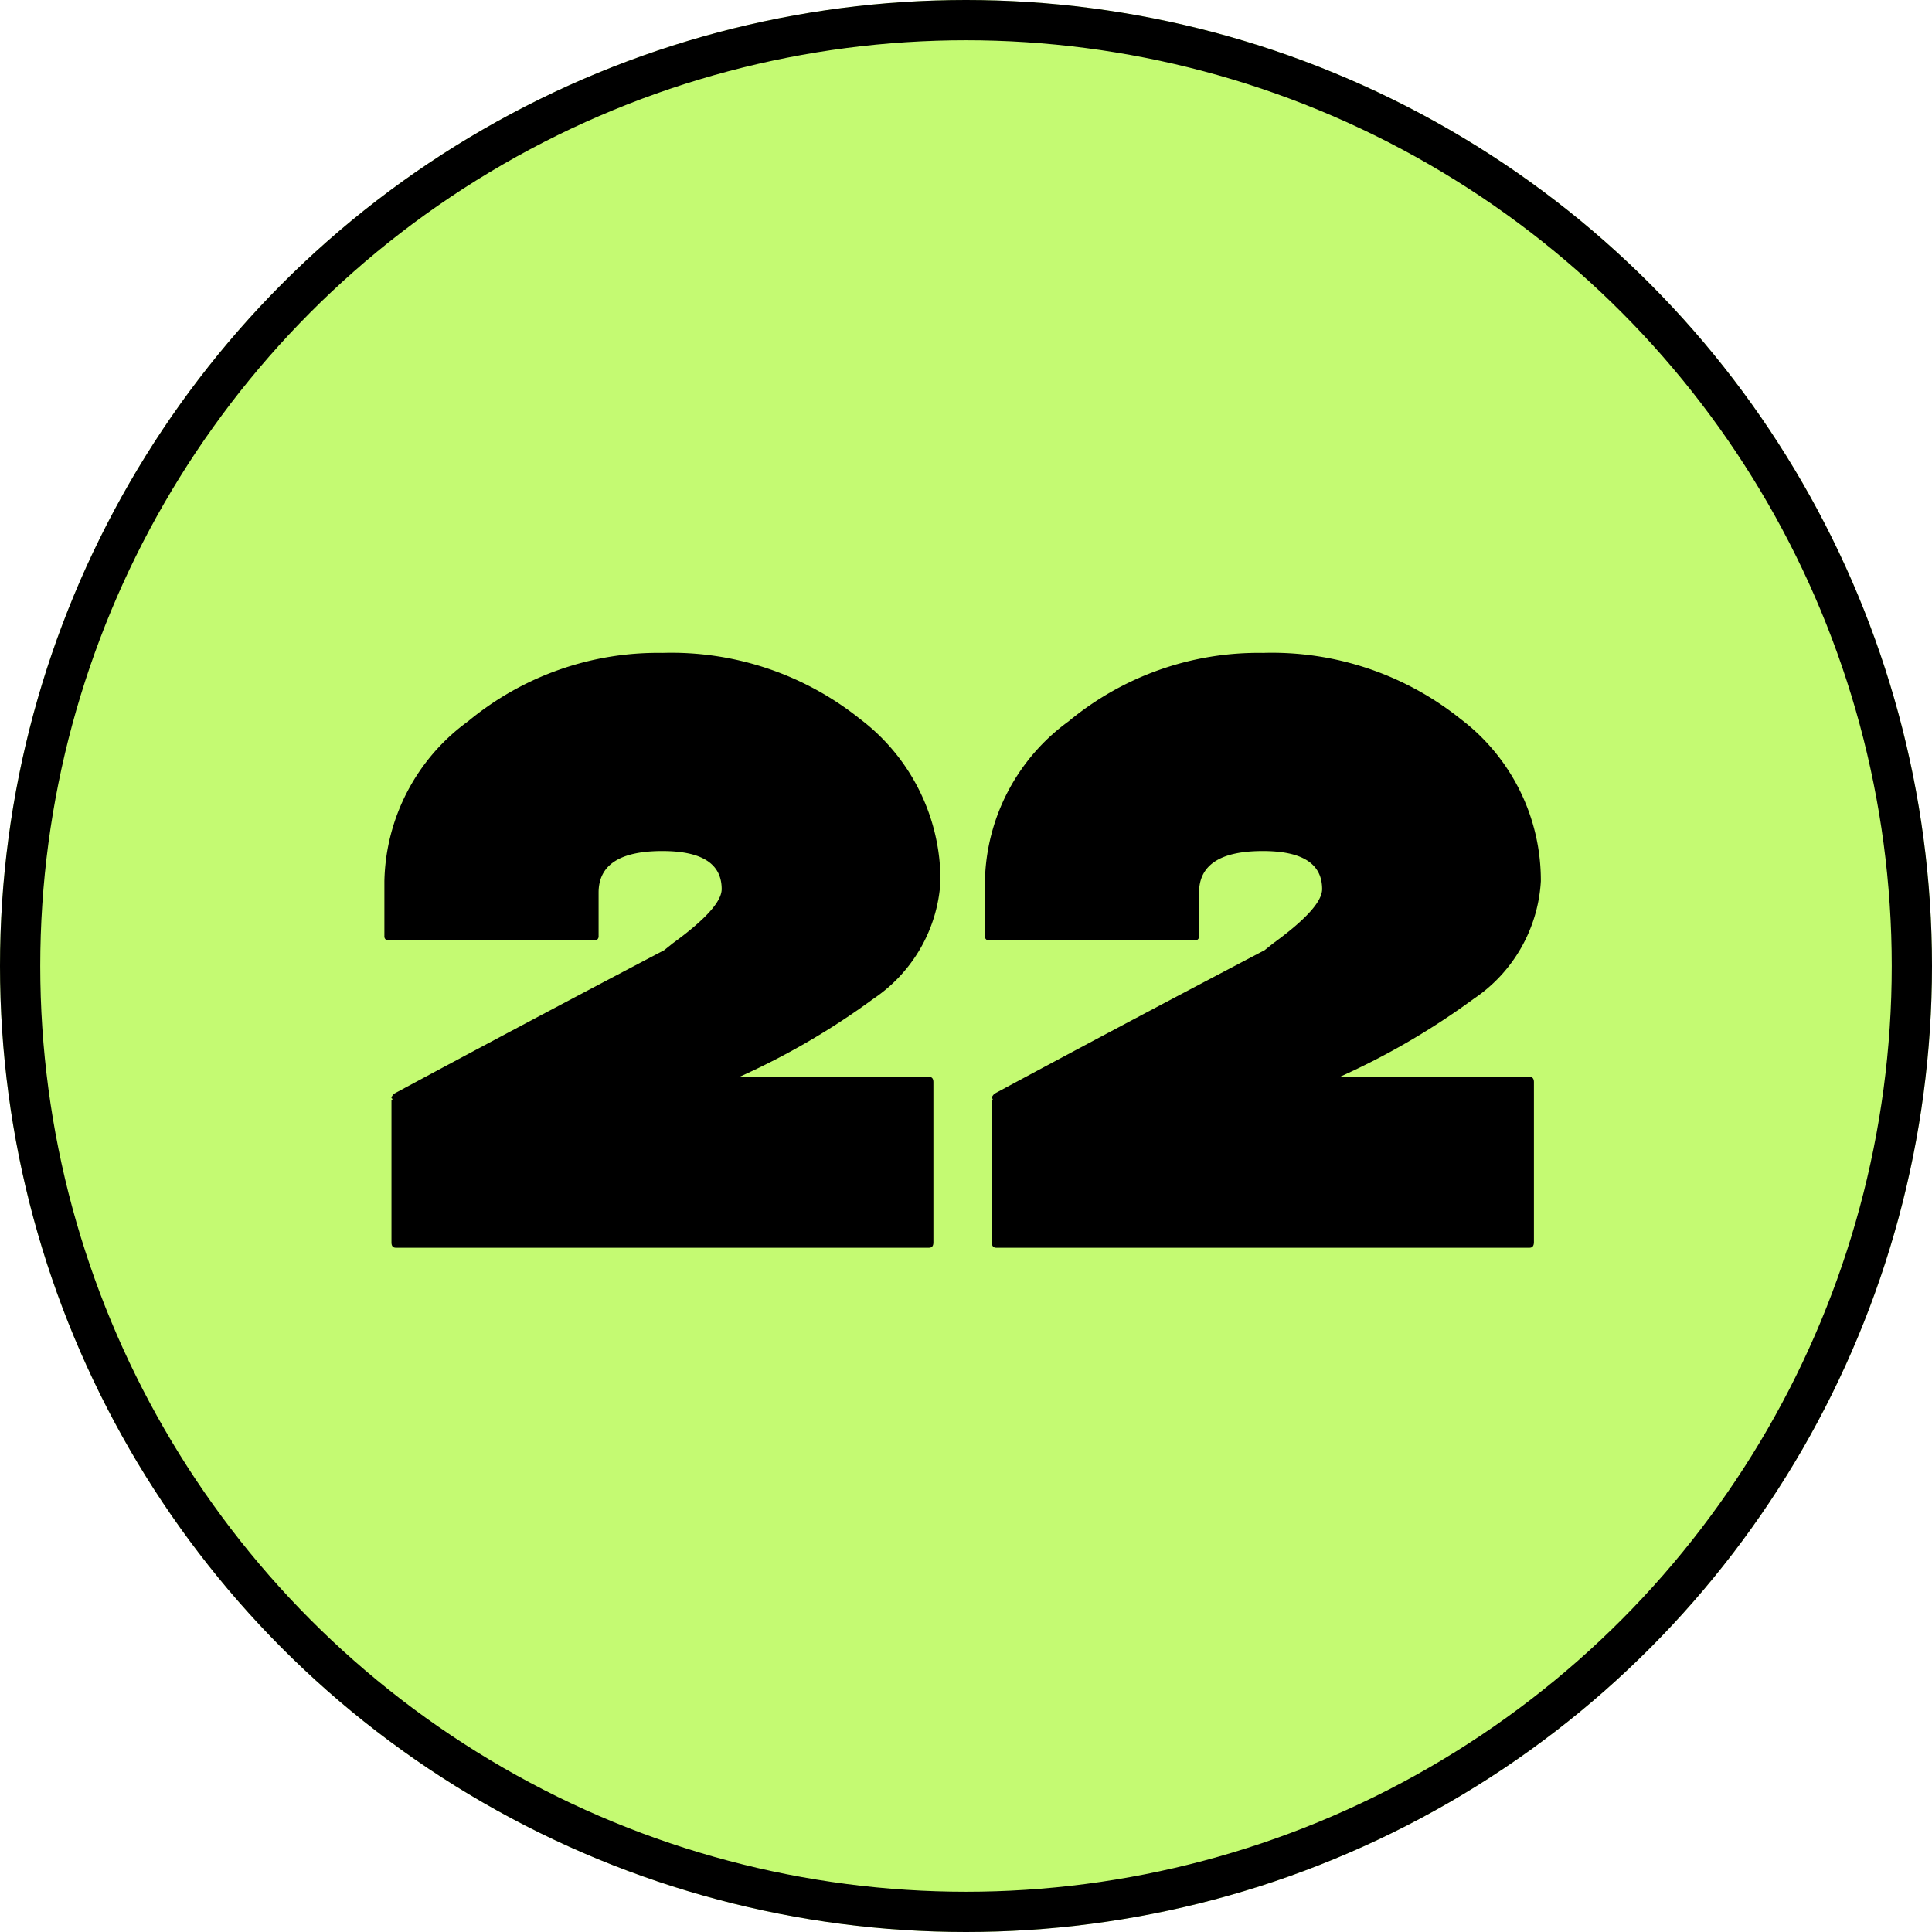
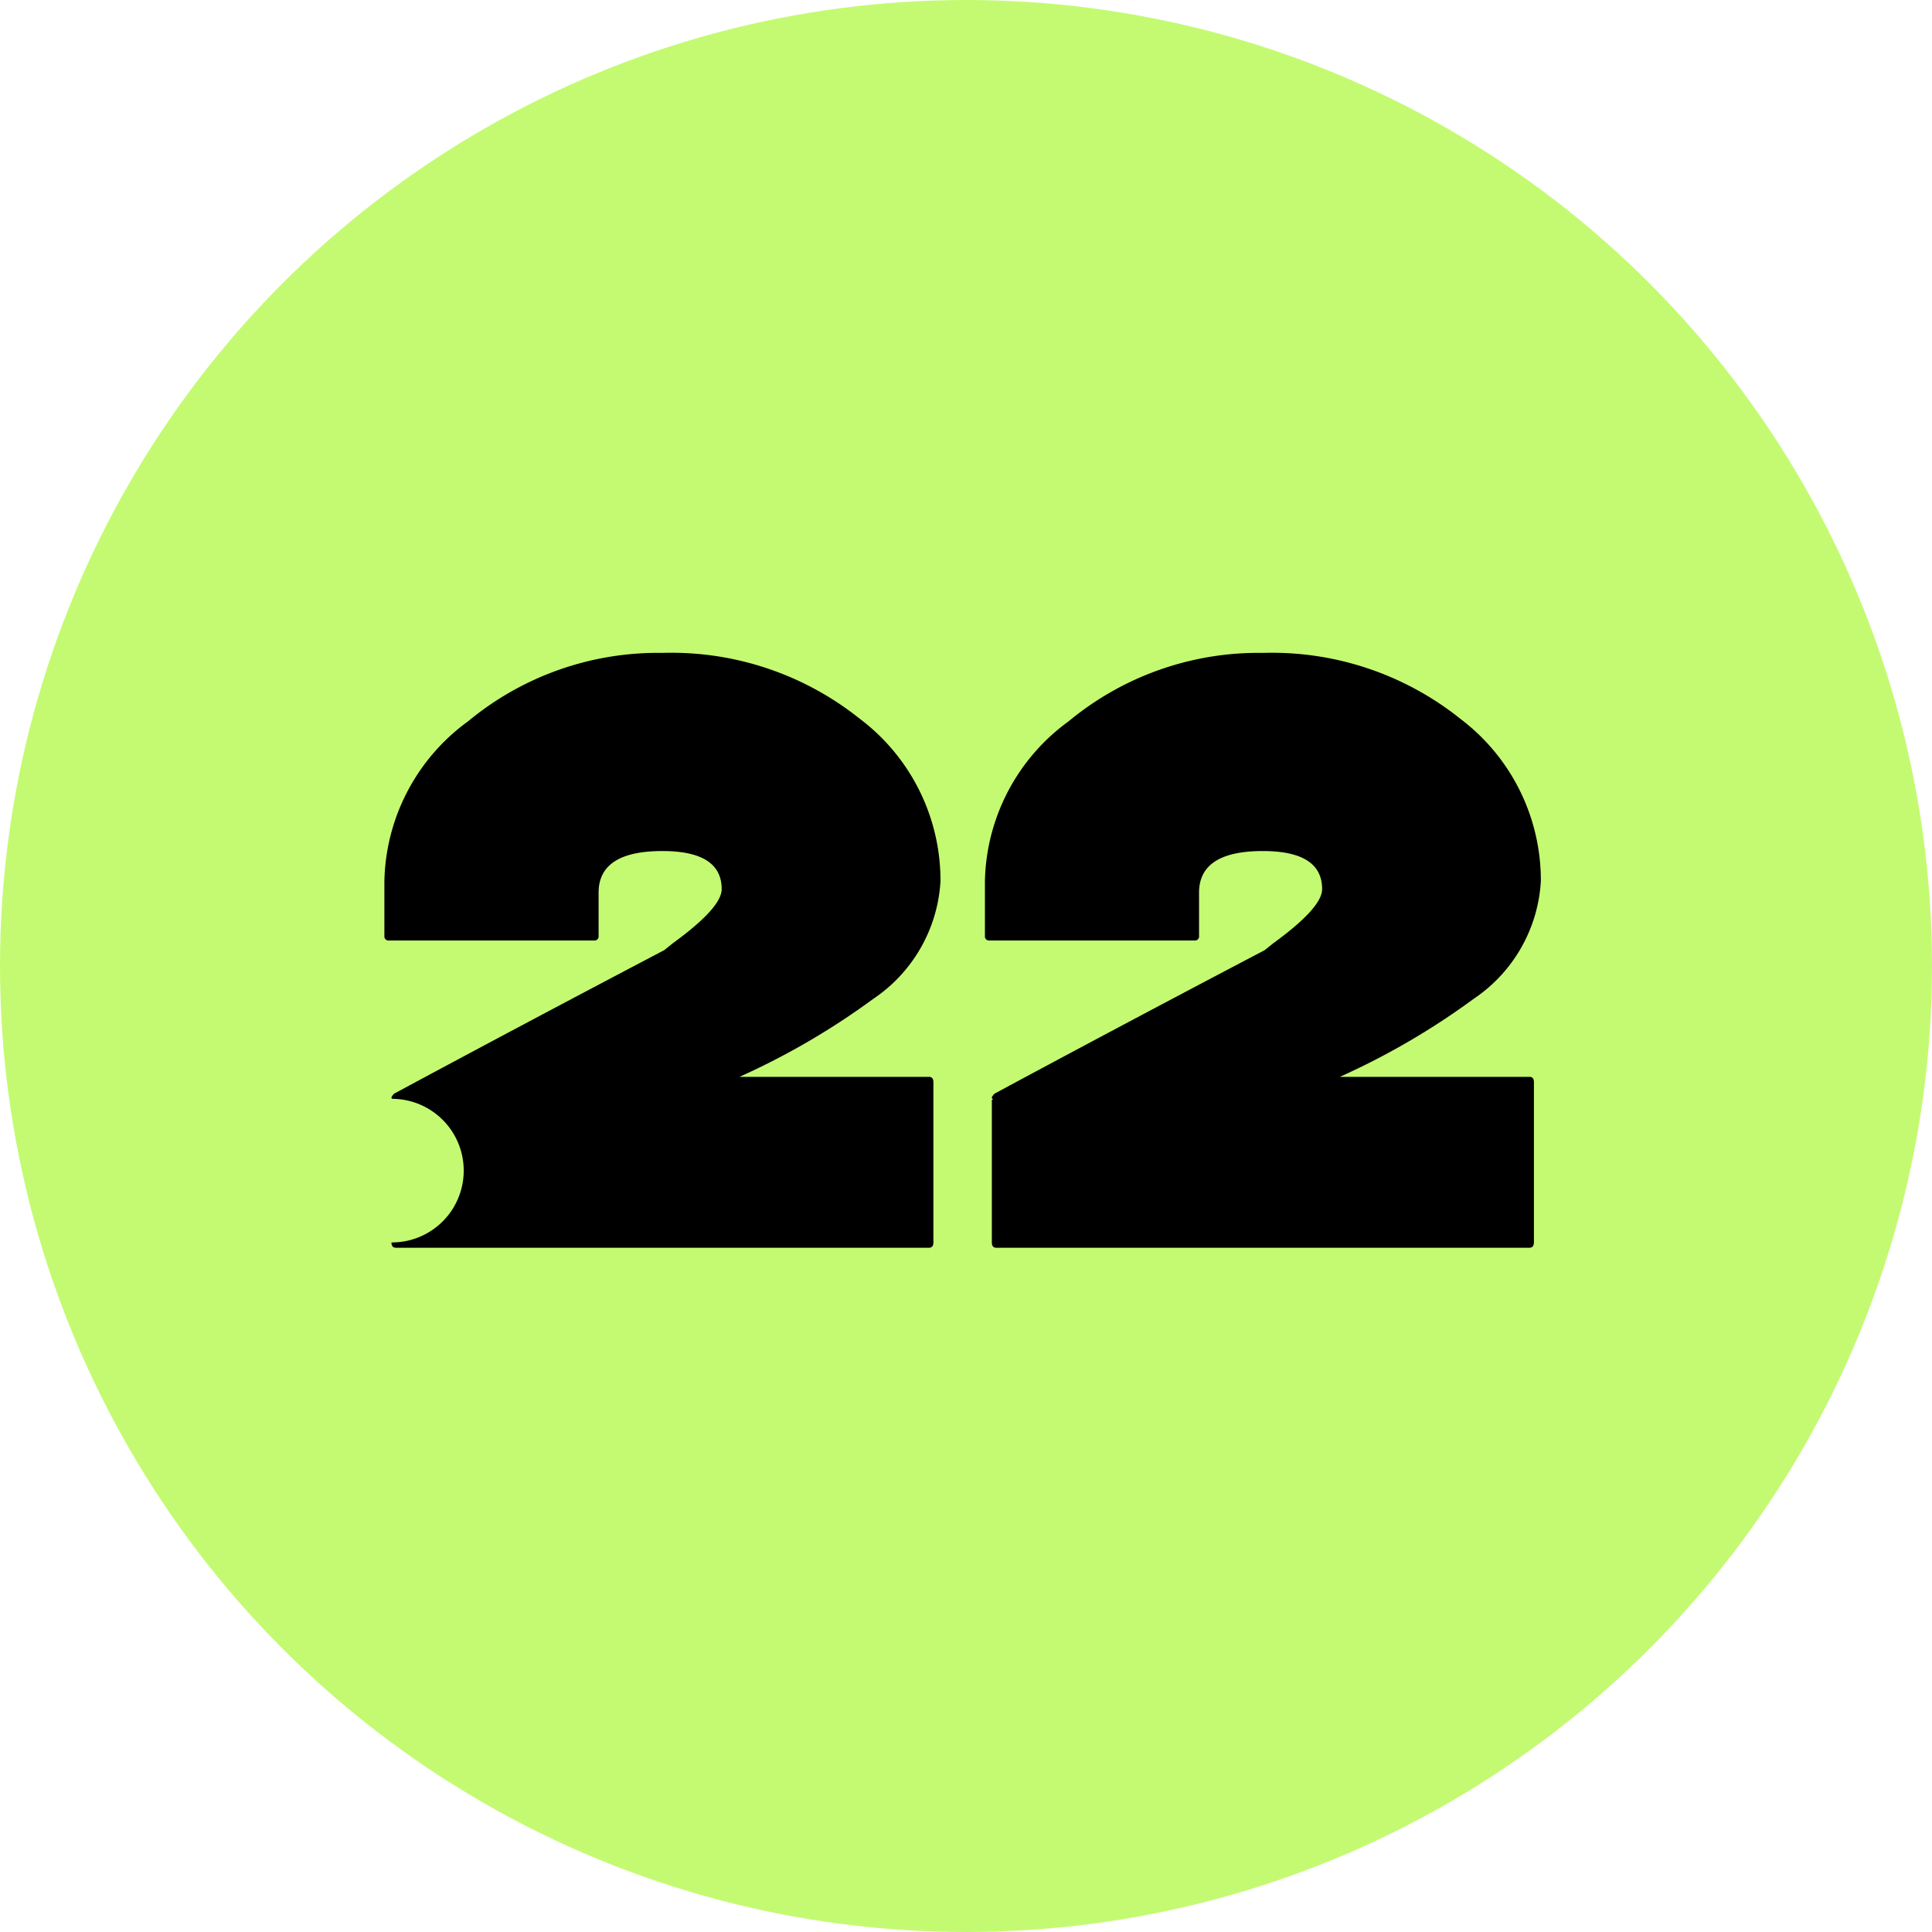
<svg xmlns="http://www.w3.org/2000/svg" id="_22" data-name="22" width="48" height="48" viewBox="0 0 48 48">
  <g id="楕円形_46" data-name="楕円形 46" fill="#c4fa72" stroke="#000" stroke-width="1">
    <circle cx="24" cy="24" r="24" stroke="none" />
-     <circle cx="24" cy="24" r="23.5" fill="none" />
  </g>
-   <path id="パス_2147" data-name="パス 2147" d="M14.366-9.108a3.782,3.782,0,0,1-1.672,2.926A18.226,18.226,0,0,1,9.372-4.246H14.08q.11,0,.11.132V-.132q0,.132-.11.132H.836q-.11,0-.11-.132V-3.674A.019.019,0,0,0,.748-3.7L.726-3.718V-3.74a.345.345,0,0,1,.066-.088Q3.938-5.522,7.5-7.392l.22-.176q1.21-.88,1.21-1.342,0-.946-1.474-.946-1.584,0-1.584,1.034v1.078a.1.1,0,0,1-.11.11H.66a.1.1,0,0,1-.11-.11V-9.108a5.03,5.03,0,0,1,2.079-3.971,7.39,7.39,0,0,1,4.829-1.7,7.492,7.492,0,0,1,4.906,1.639A5.029,5.029,0,0,1,14.366-9.108Zm14.916,0A3.782,3.782,0,0,1,27.61-6.182a18.226,18.226,0,0,1-3.322,1.936H29q.11,0,.11.132V-.132Q29.106,0,29,0H15.752q-.11,0-.11-.132V-3.674a.019.019,0,0,0,.022-.022l-.022-.022V-3.74a.345.345,0,0,1,.066-.088q3.146-1.694,6.71-3.564l.22-.176q1.21-.88,1.21-1.342,0-.946-1.474-.946-1.584,0-1.584,1.034v1.078a.1.1,0,0,1-.11.11h-5.1a.1.1,0,0,1-.11-.11V-9.108a5.03,5.03,0,0,1,2.079-3.971,7.39,7.39,0,0,1,4.829-1.7,7.492,7.492,0,0,1,4.906,1.639A5.029,5.029,0,0,1,29.282-9.108Z" transform="translate(9 31)" />
+   <path id="パス_2147" data-name="パス 2147" d="M14.366-9.108a3.782,3.782,0,0,1-1.672,2.926A18.226,18.226,0,0,1,9.372-4.246H14.08q.11,0,.11.132V-.132q0,.132-.11.132H.836q-.11,0-.11-.132A.019.019,0,0,0,.748-3.7L.726-3.718V-3.74a.345.345,0,0,1,.066-.088Q3.938-5.522,7.5-7.392l.22-.176q1.21-.88,1.21-1.342,0-.946-1.474-.946-1.584,0-1.584,1.034v1.078a.1.1,0,0,1-.11.11H.66a.1.1,0,0,1-.11-.11V-9.108a5.03,5.03,0,0,1,2.079-3.971,7.39,7.39,0,0,1,4.829-1.7,7.492,7.492,0,0,1,4.906,1.639A5.029,5.029,0,0,1,14.366-9.108Zm14.916,0A3.782,3.782,0,0,1,27.61-6.182a18.226,18.226,0,0,1-3.322,1.936H29q.11,0,.11.132V-.132Q29.106,0,29,0H15.752q-.11,0-.11-.132V-3.674a.019.019,0,0,0,.022-.022l-.022-.022V-3.74a.345.345,0,0,1,.066-.088q3.146-1.694,6.71-3.564l.22-.176q1.21-.88,1.21-1.342,0-.946-1.474-.946-1.584,0-1.584,1.034v1.078a.1.1,0,0,1-.11.11h-5.1a.1.1,0,0,1-.11-.11V-9.108a5.03,5.03,0,0,1,2.079-3.971,7.39,7.39,0,0,1,4.829-1.7,7.492,7.492,0,0,1,4.906,1.639A5.029,5.029,0,0,1,29.282-9.108Z" transform="translate(9 31)" />
</svg>